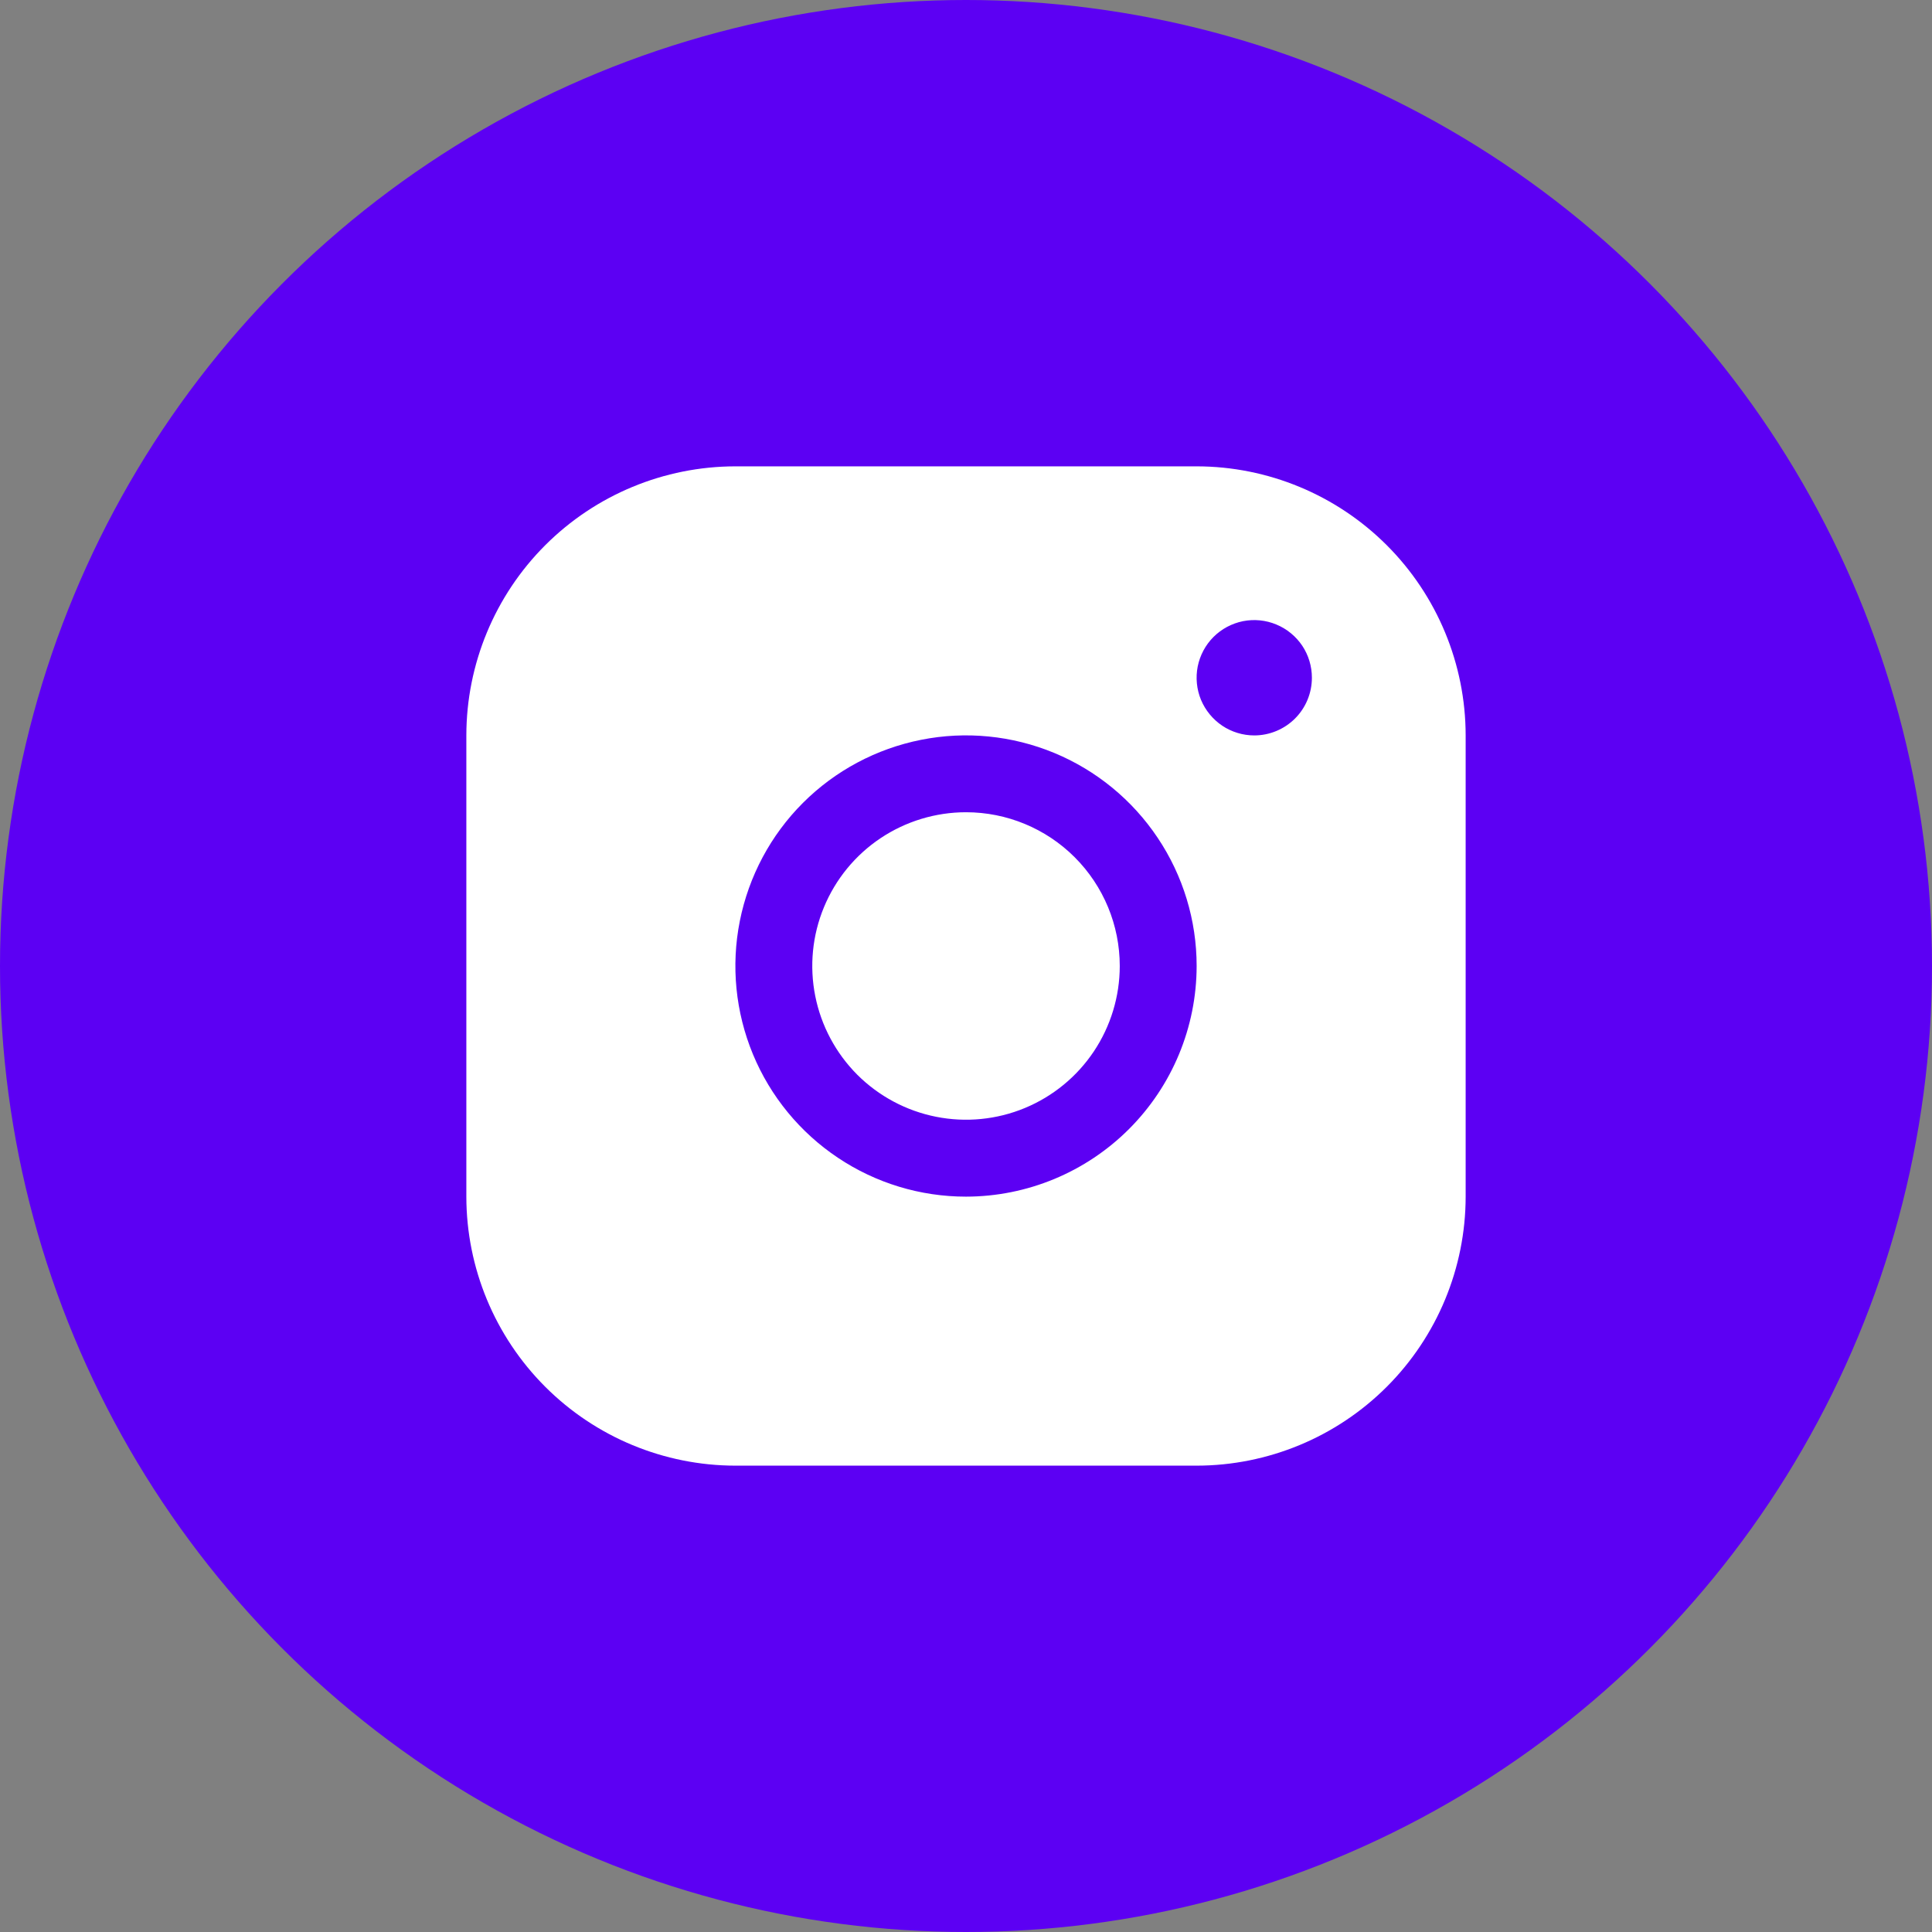
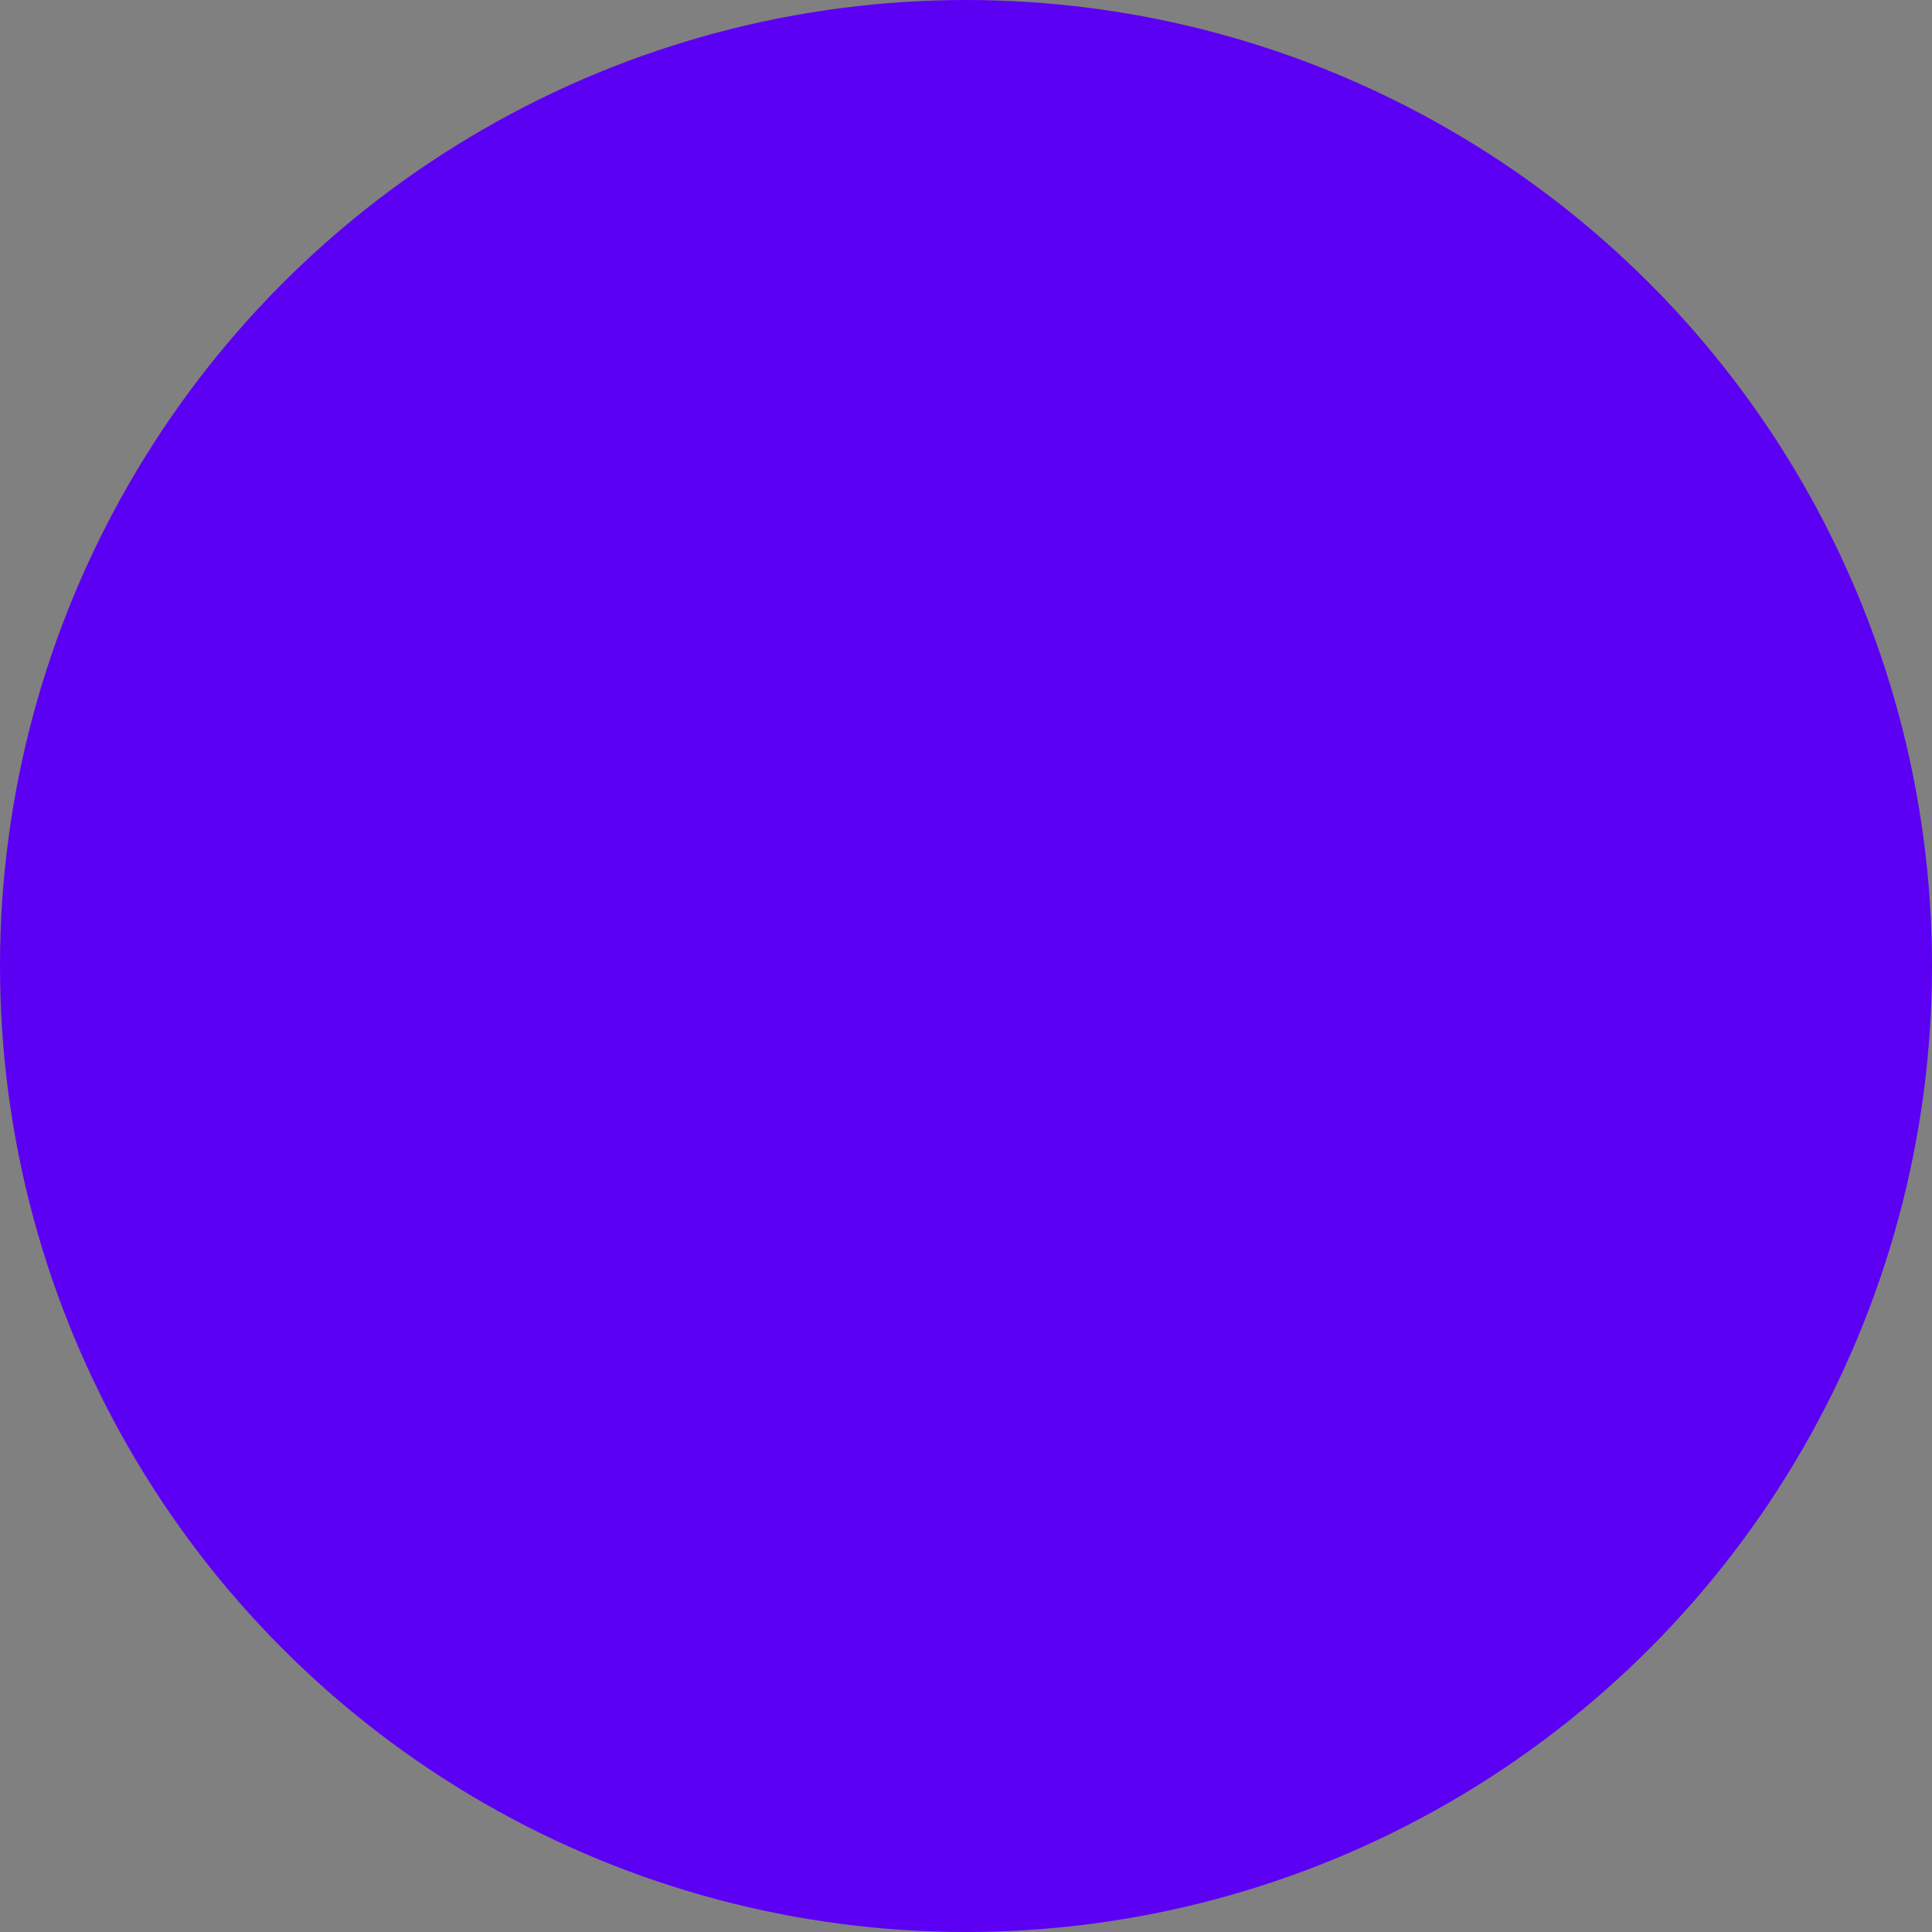
<svg xmlns="http://www.w3.org/2000/svg" width="29" height="29" viewBox="0 0 29 29" fill="none">
  <rect x="0" y="0" width="29" height="29" fill="#808080" stroke="none" />
  <circle cx="14.5" cy="14.5" r="14.5" fill="#5C00F3" />
-   <path d="M17.962 7H11.039C9.968 7.001 8.941 7.427 8.184 8.184C7.427 8.941 7.001 9.968 7 11.039V17.962C7.001 19.032 7.427 20.059 8.184 20.816C8.941 21.573 9.968 21.999 11.039 22H17.962C19.032 21.999 20.059 21.573 20.816 20.816C21.573 20.059 21.999 19.032 22 17.962V11.039C21.999 9.968 21.573 8.941 20.816 8.184C20.059 7.427 19.032 7.001 17.962 7ZM14.5 17.962C13.815 17.962 13.146 17.759 12.577 17.378C12.008 16.998 11.564 16.457 11.302 15.825C11.04 15.192 10.971 14.496 11.105 13.825C11.239 13.153 11.568 12.536 12.052 12.052C12.536 11.568 13.153 11.239 13.825 11.105C14.496 10.971 15.192 11.04 15.825 11.302C16.457 11.564 16.998 12.008 17.378 12.577C17.759 13.146 17.962 13.815 17.962 14.5C17.961 15.418 17.596 16.298 16.947 16.947C16.298 17.596 15.418 17.961 14.5 17.962ZM18.827 11.039C18.656 11.039 18.488 10.988 18.346 10.893C18.204 10.797 18.093 10.662 18.027 10.504C17.962 10.346 17.945 10.172 17.978 10.004C18.012 9.836 18.094 9.682 18.215 9.561C18.336 9.44 18.49 9.358 18.658 9.324C18.826 9.291 19 9.308 19.158 9.374C19.316 9.439 19.451 9.55 19.547 9.692C19.642 9.835 19.692 10.002 19.692 10.173C19.692 10.403 19.601 10.623 19.439 10.785C19.277 10.947 19.056 11.039 18.827 11.039ZM16.808 14.5C16.808 14.956 16.672 15.403 16.419 15.782C16.165 16.162 15.805 16.457 15.383 16.632C14.961 16.807 14.497 16.852 14.05 16.763C13.602 16.674 13.191 16.454 12.868 16.132C12.546 15.809 12.326 15.398 12.237 14.95C12.148 14.503 12.193 14.039 12.368 13.617C12.543 13.195 12.838 12.835 13.218 12.581C13.597 12.328 14.044 12.192 14.5 12.192C15.112 12.192 15.699 12.435 16.132 12.868C16.565 13.301 16.808 13.888 16.808 14.5Z" fill="white" />
</svg>